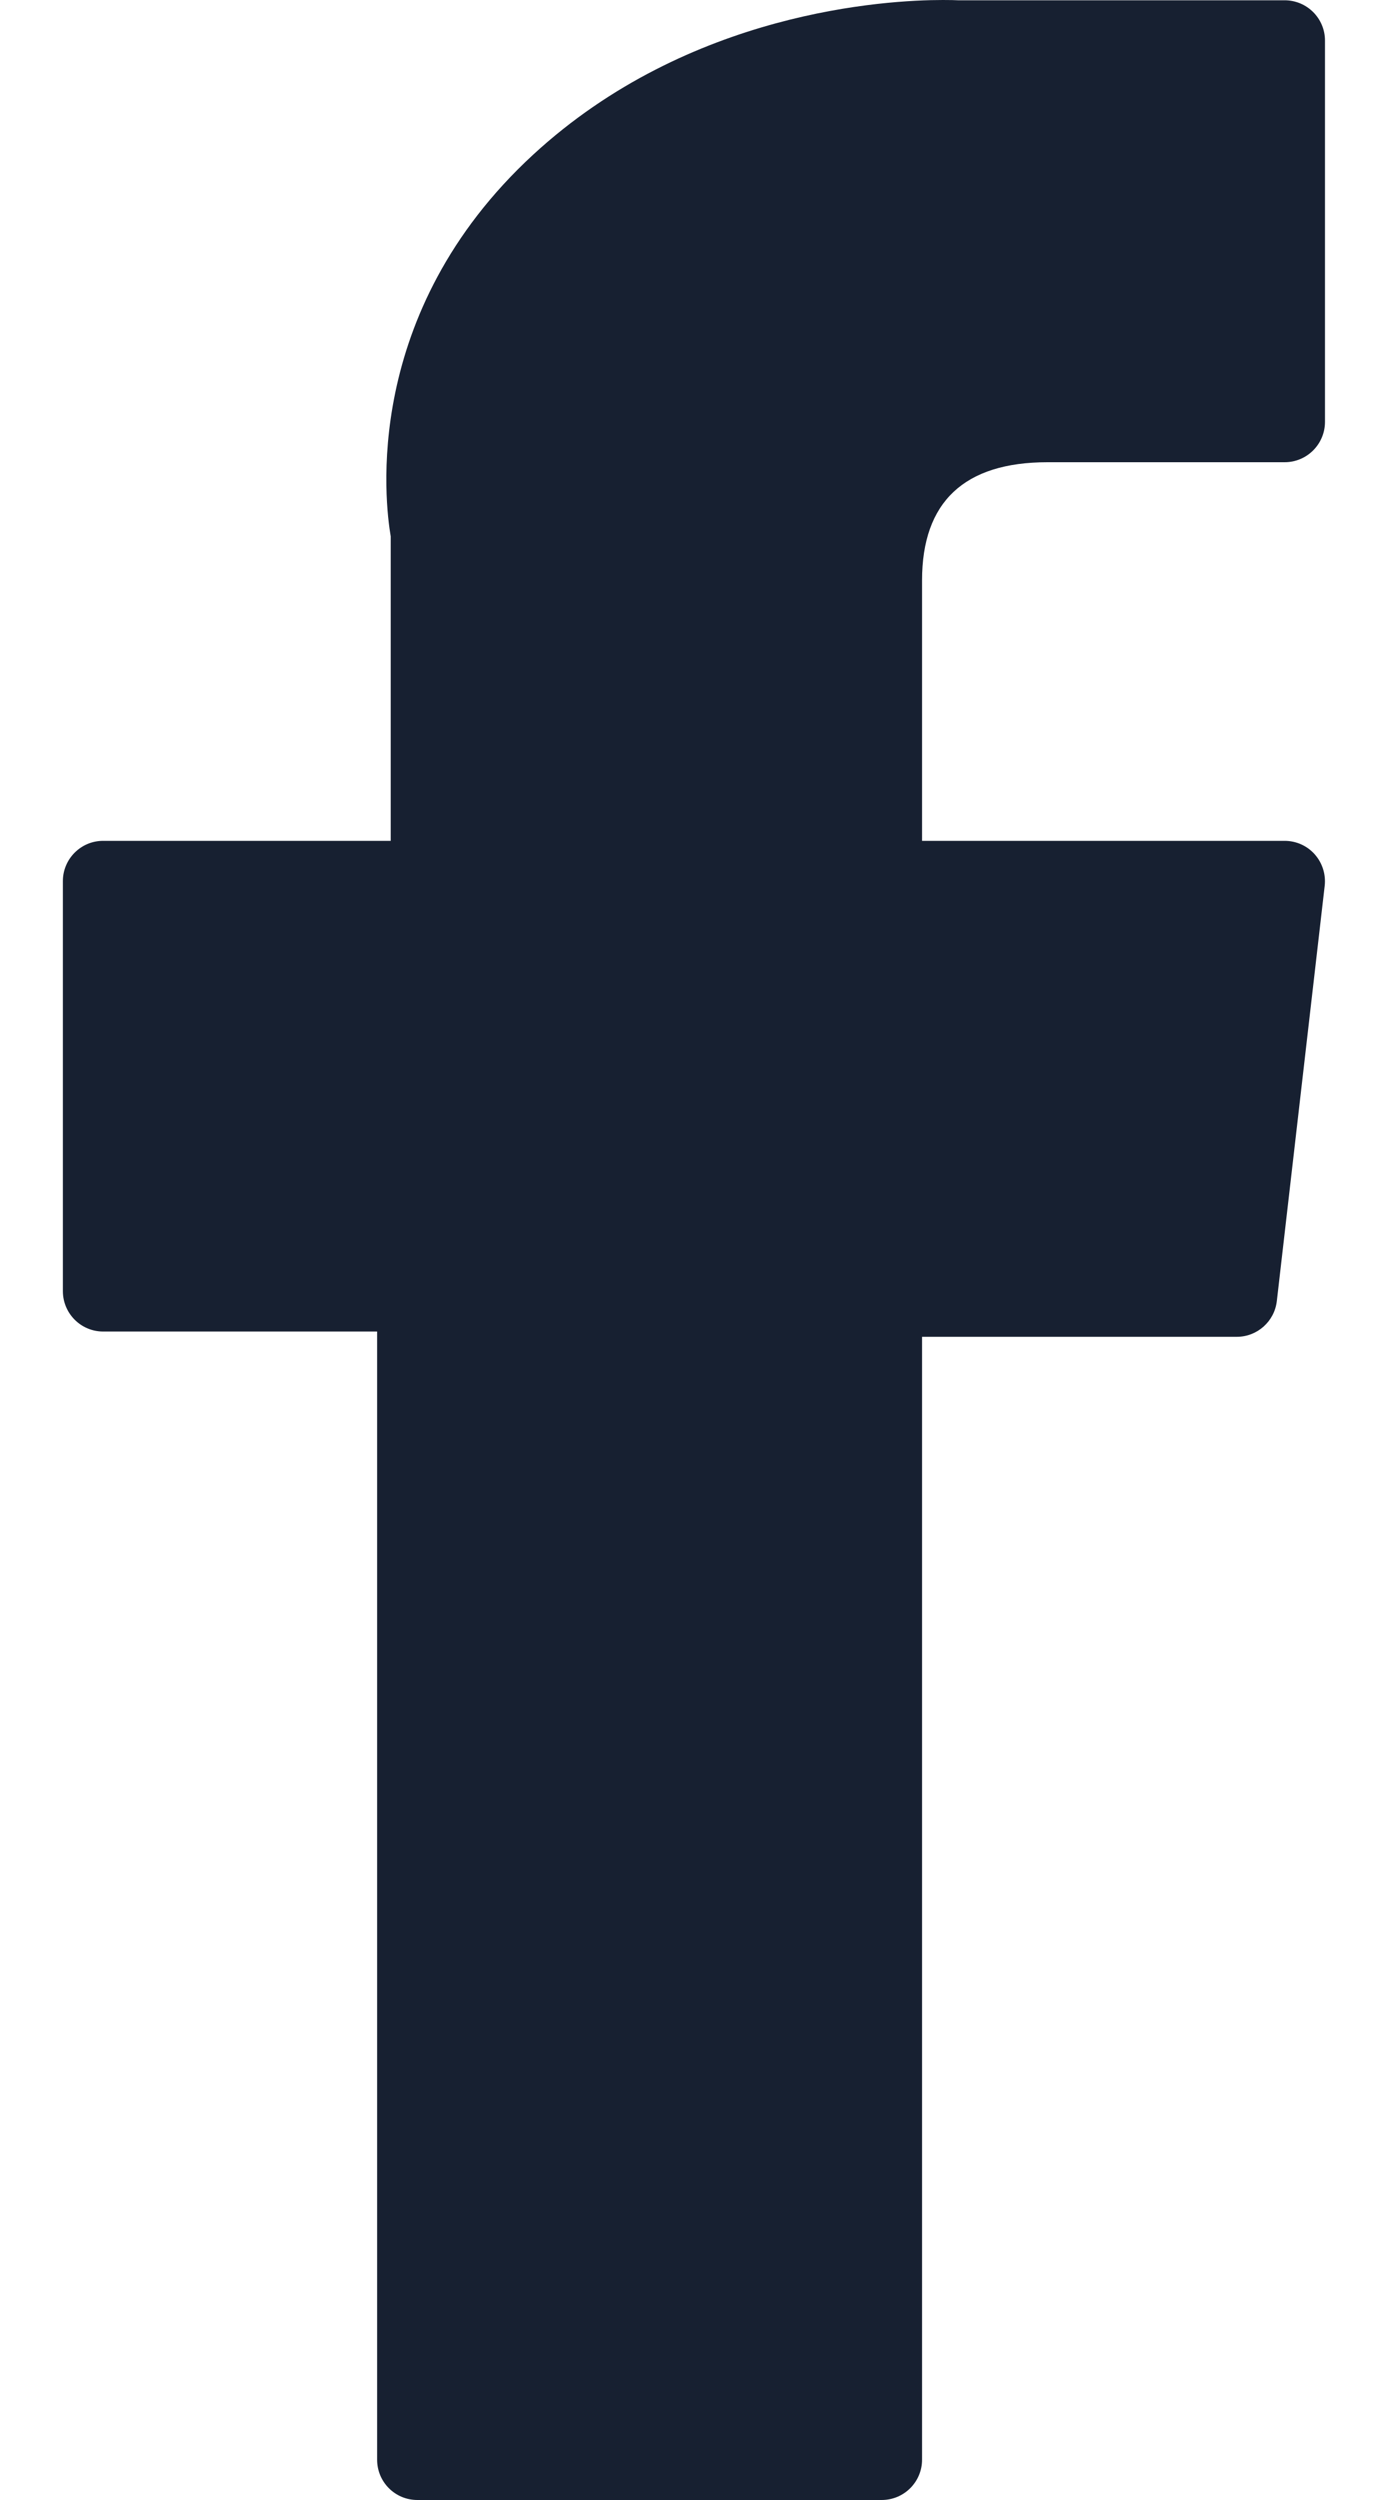
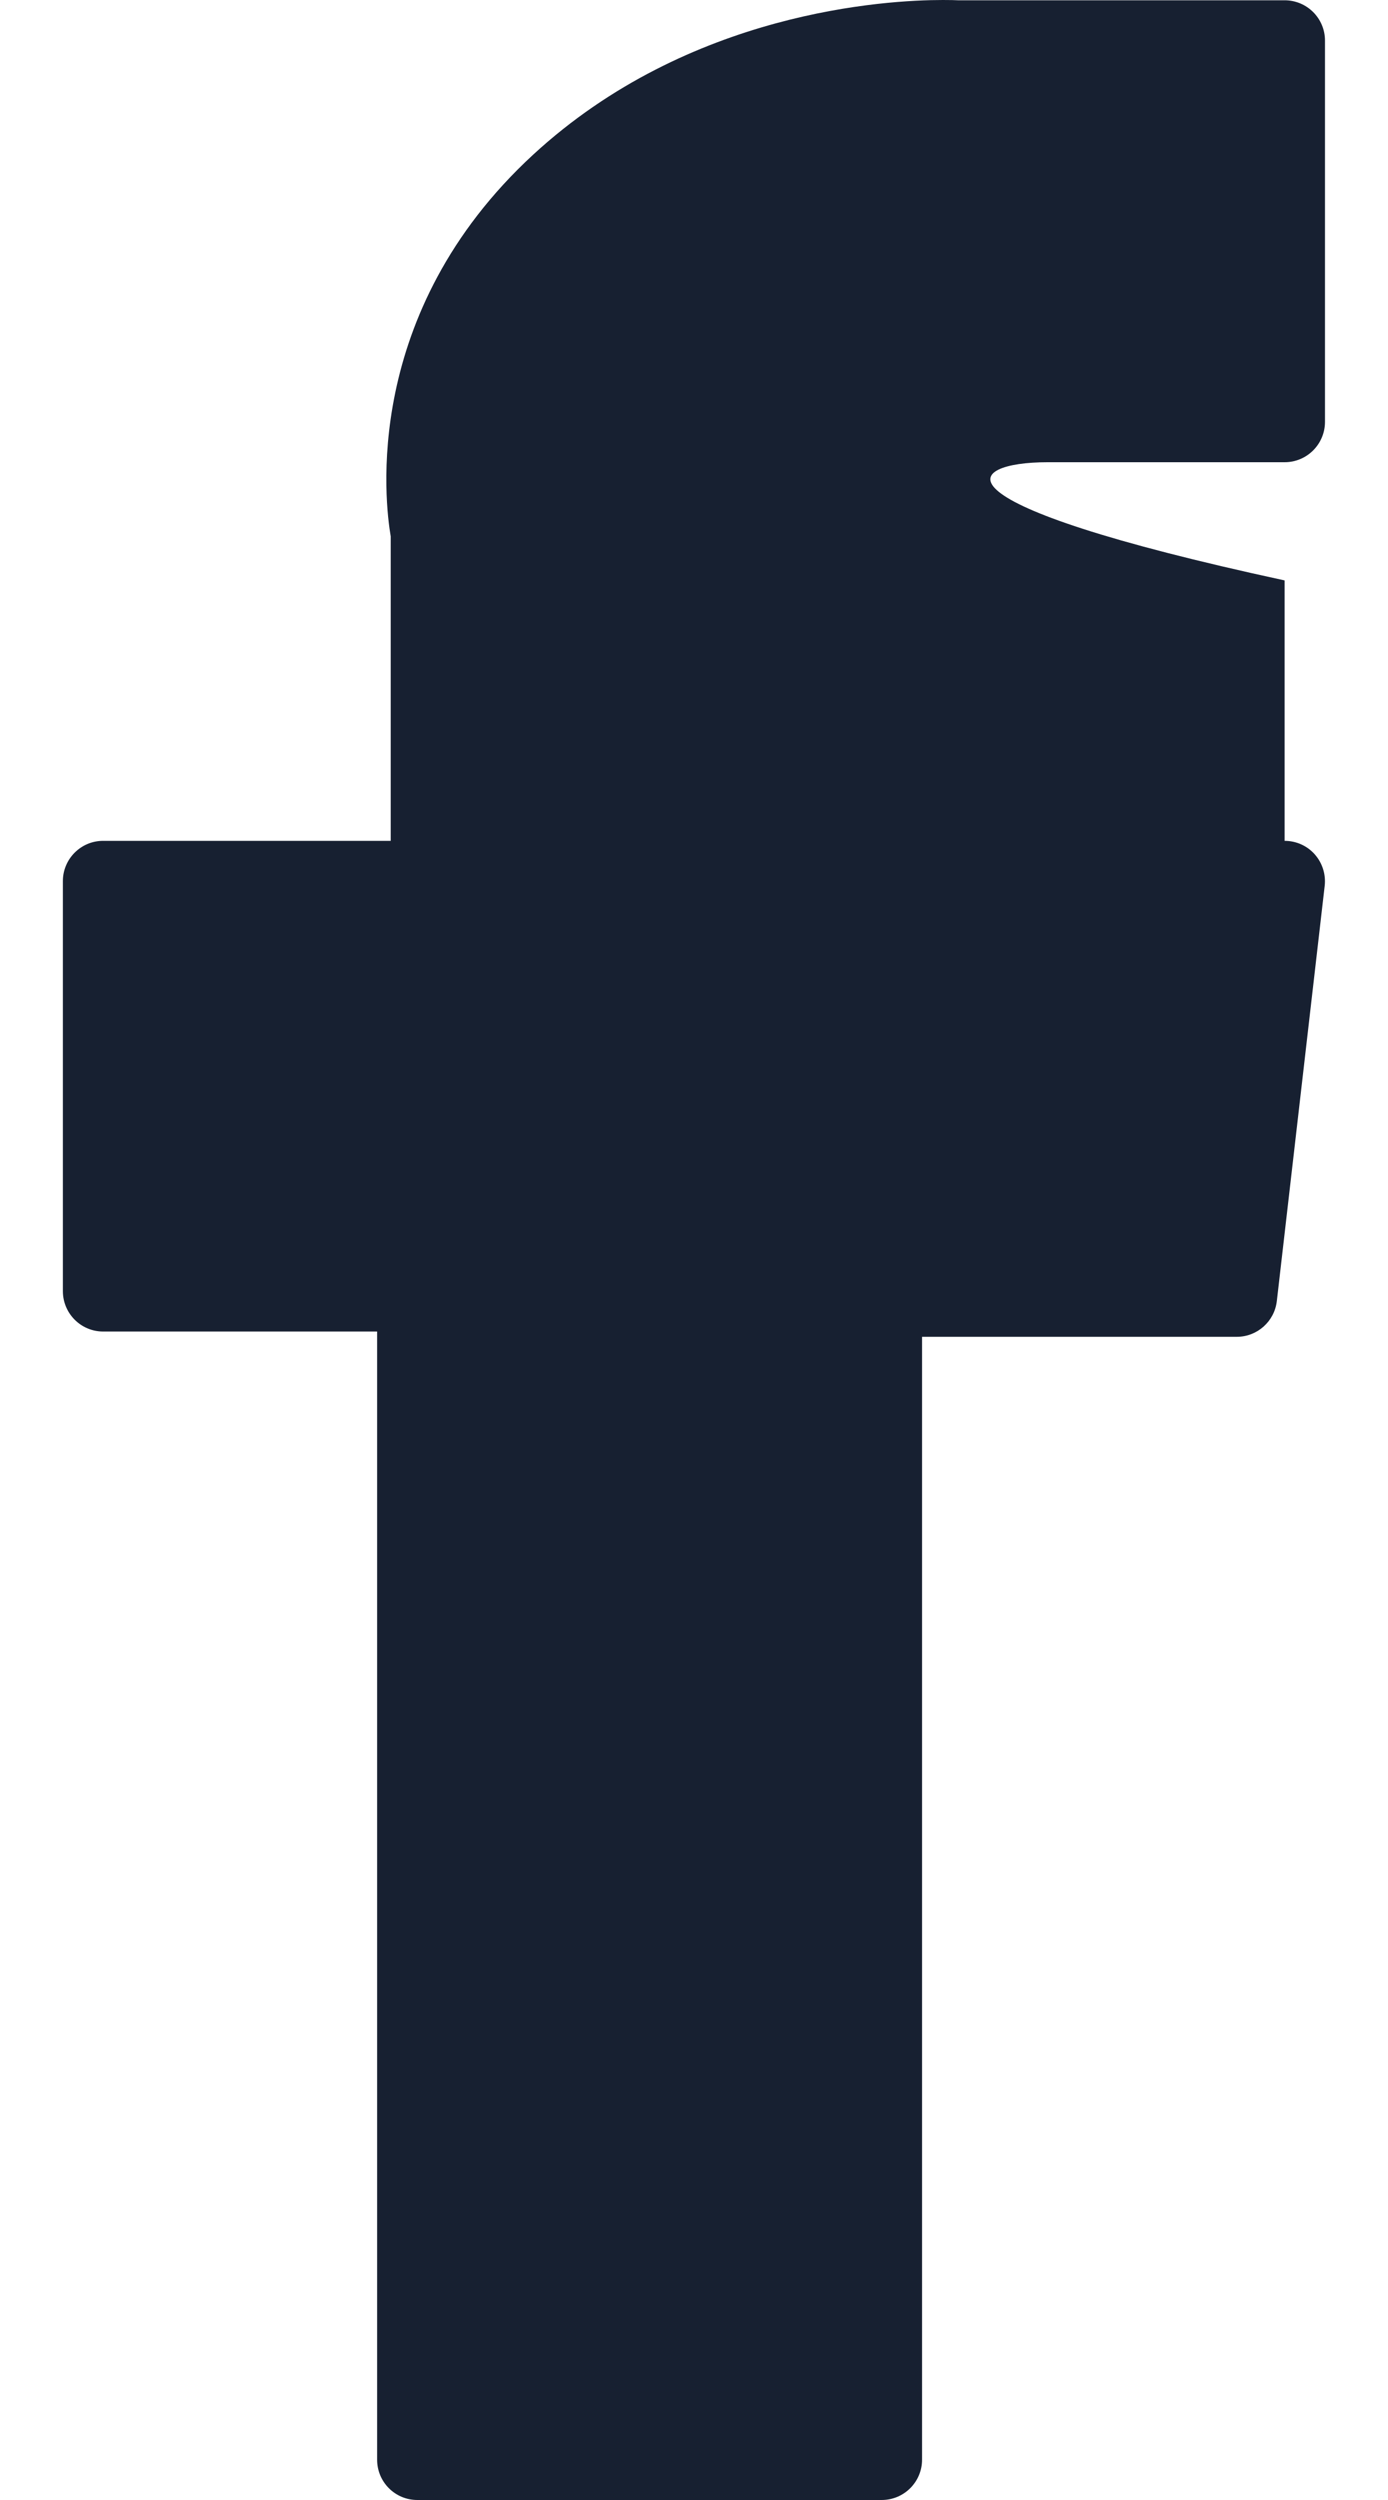
<svg xmlns="http://www.w3.org/2000/svg" width="10" height="18" viewBox="0 0 10 18" fill="none">
-   <path d="M0.743 9.587H2.717V17.71C2.717 17.87 2.846 18 3.007 18H6.352C6.513 18 6.643 17.87 6.643 17.71V9.625H8.911C9.058 9.625 9.182 9.514 9.199 9.368L9.544 6.377C9.553 6.295 9.527 6.213 9.472 6.151C9.417 6.089 9.338 6.054 9.255 6.054H6.643V4.179C6.643 3.614 6.947 3.328 7.547 3.328C7.633 3.328 9.255 3.328 9.255 3.328C9.416 3.328 9.546 3.198 9.546 3.037V0.292C9.546 0.132 9.416 0.002 9.255 0.002H6.901C6.885 0.001 6.848 0 6.793 0C6.385 0 4.965 0.08 3.843 1.112C2.601 2.255 2.774 3.624 2.815 3.862V6.054H0.743C0.583 6.054 0.453 6.184 0.453 6.344V9.296C0.453 9.457 0.583 9.587 0.743 9.587Z" fill="#172031" />
+   <path d="M0.743 9.587H2.717V17.71C2.717 17.87 2.846 18 3.007 18H6.352C6.513 18 6.643 17.87 6.643 17.71V9.625H8.911C9.058 9.625 9.182 9.514 9.199 9.368L9.544 6.377C9.553 6.295 9.527 6.213 9.472 6.151C9.417 6.089 9.338 6.054 9.255 6.054V4.179C6.643 3.614 6.947 3.328 7.547 3.328C7.633 3.328 9.255 3.328 9.255 3.328C9.416 3.328 9.546 3.198 9.546 3.037V0.292C9.546 0.132 9.416 0.002 9.255 0.002H6.901C6.885 0.001 6.848 0 6.793 0C6.385 0 4.965 0.08 3.843 1.112C2.601 2.255 2.774 3.624 2.815 3.862V6.054H0.743C0.583 6.054 0.453 6.184 0.453 6.344V9.296C0.453 9.457 0.583 9.587 0.743 9.587Z" fill="#172031" />
</svg>